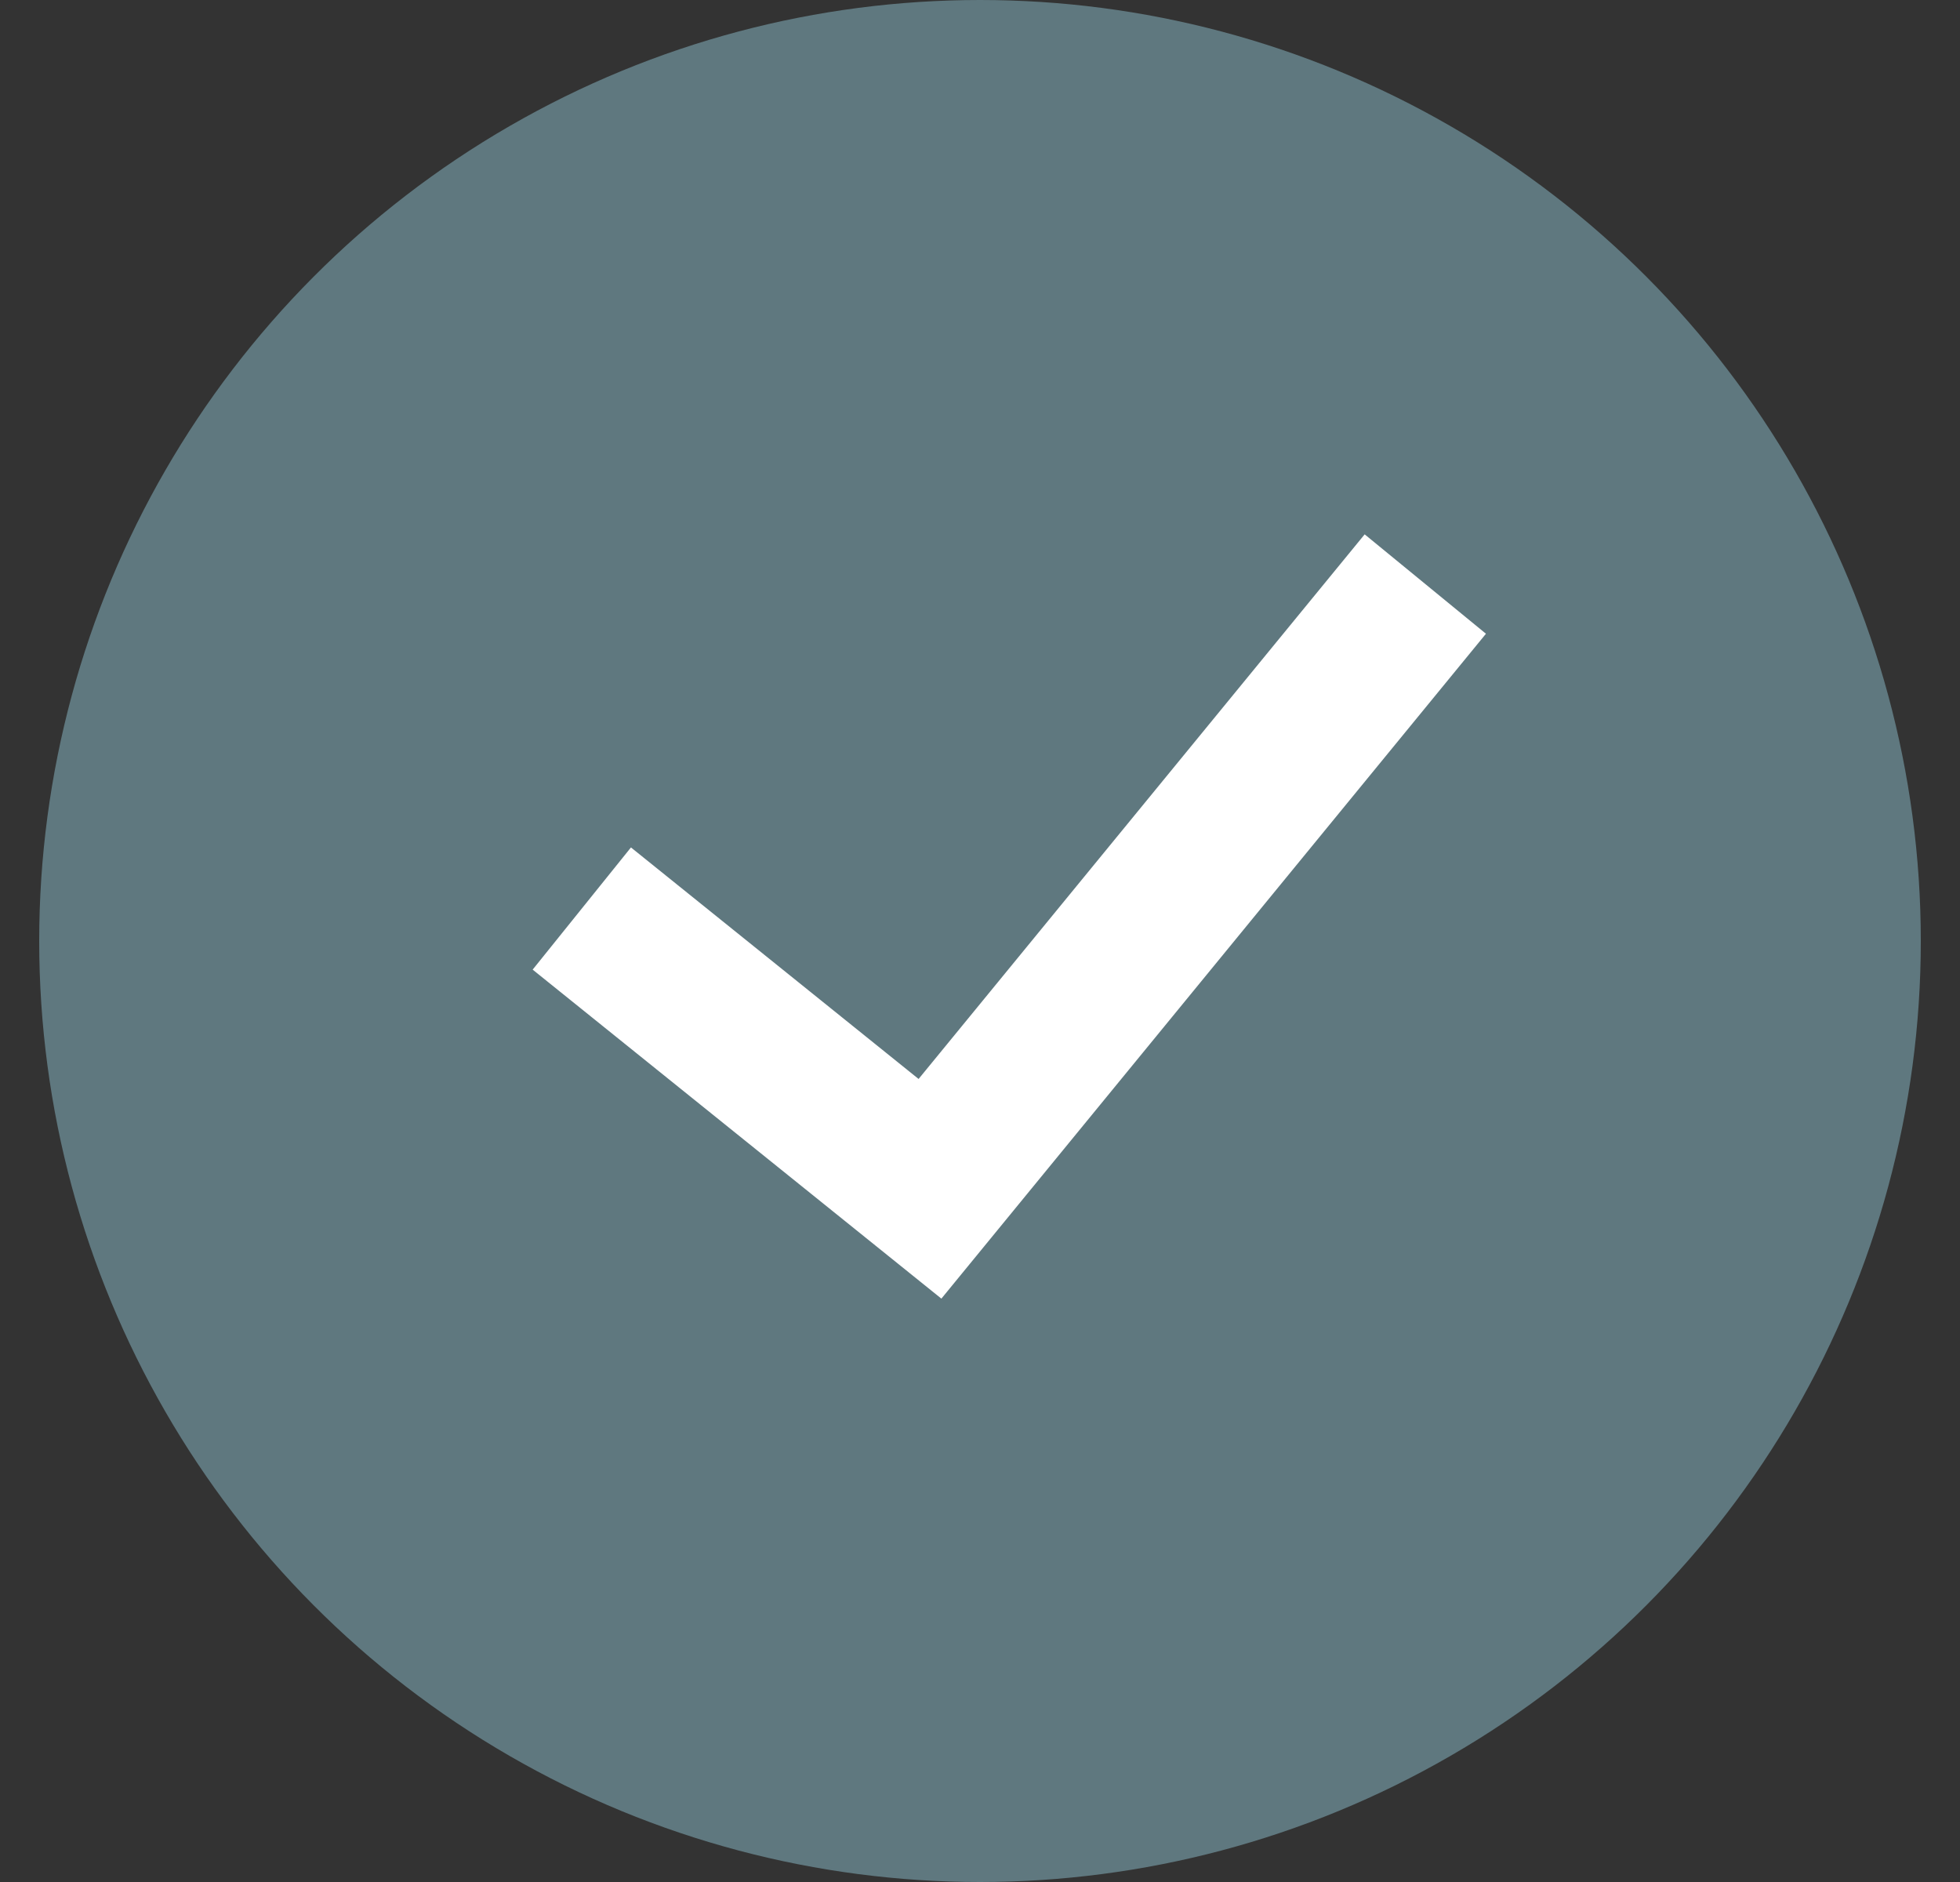
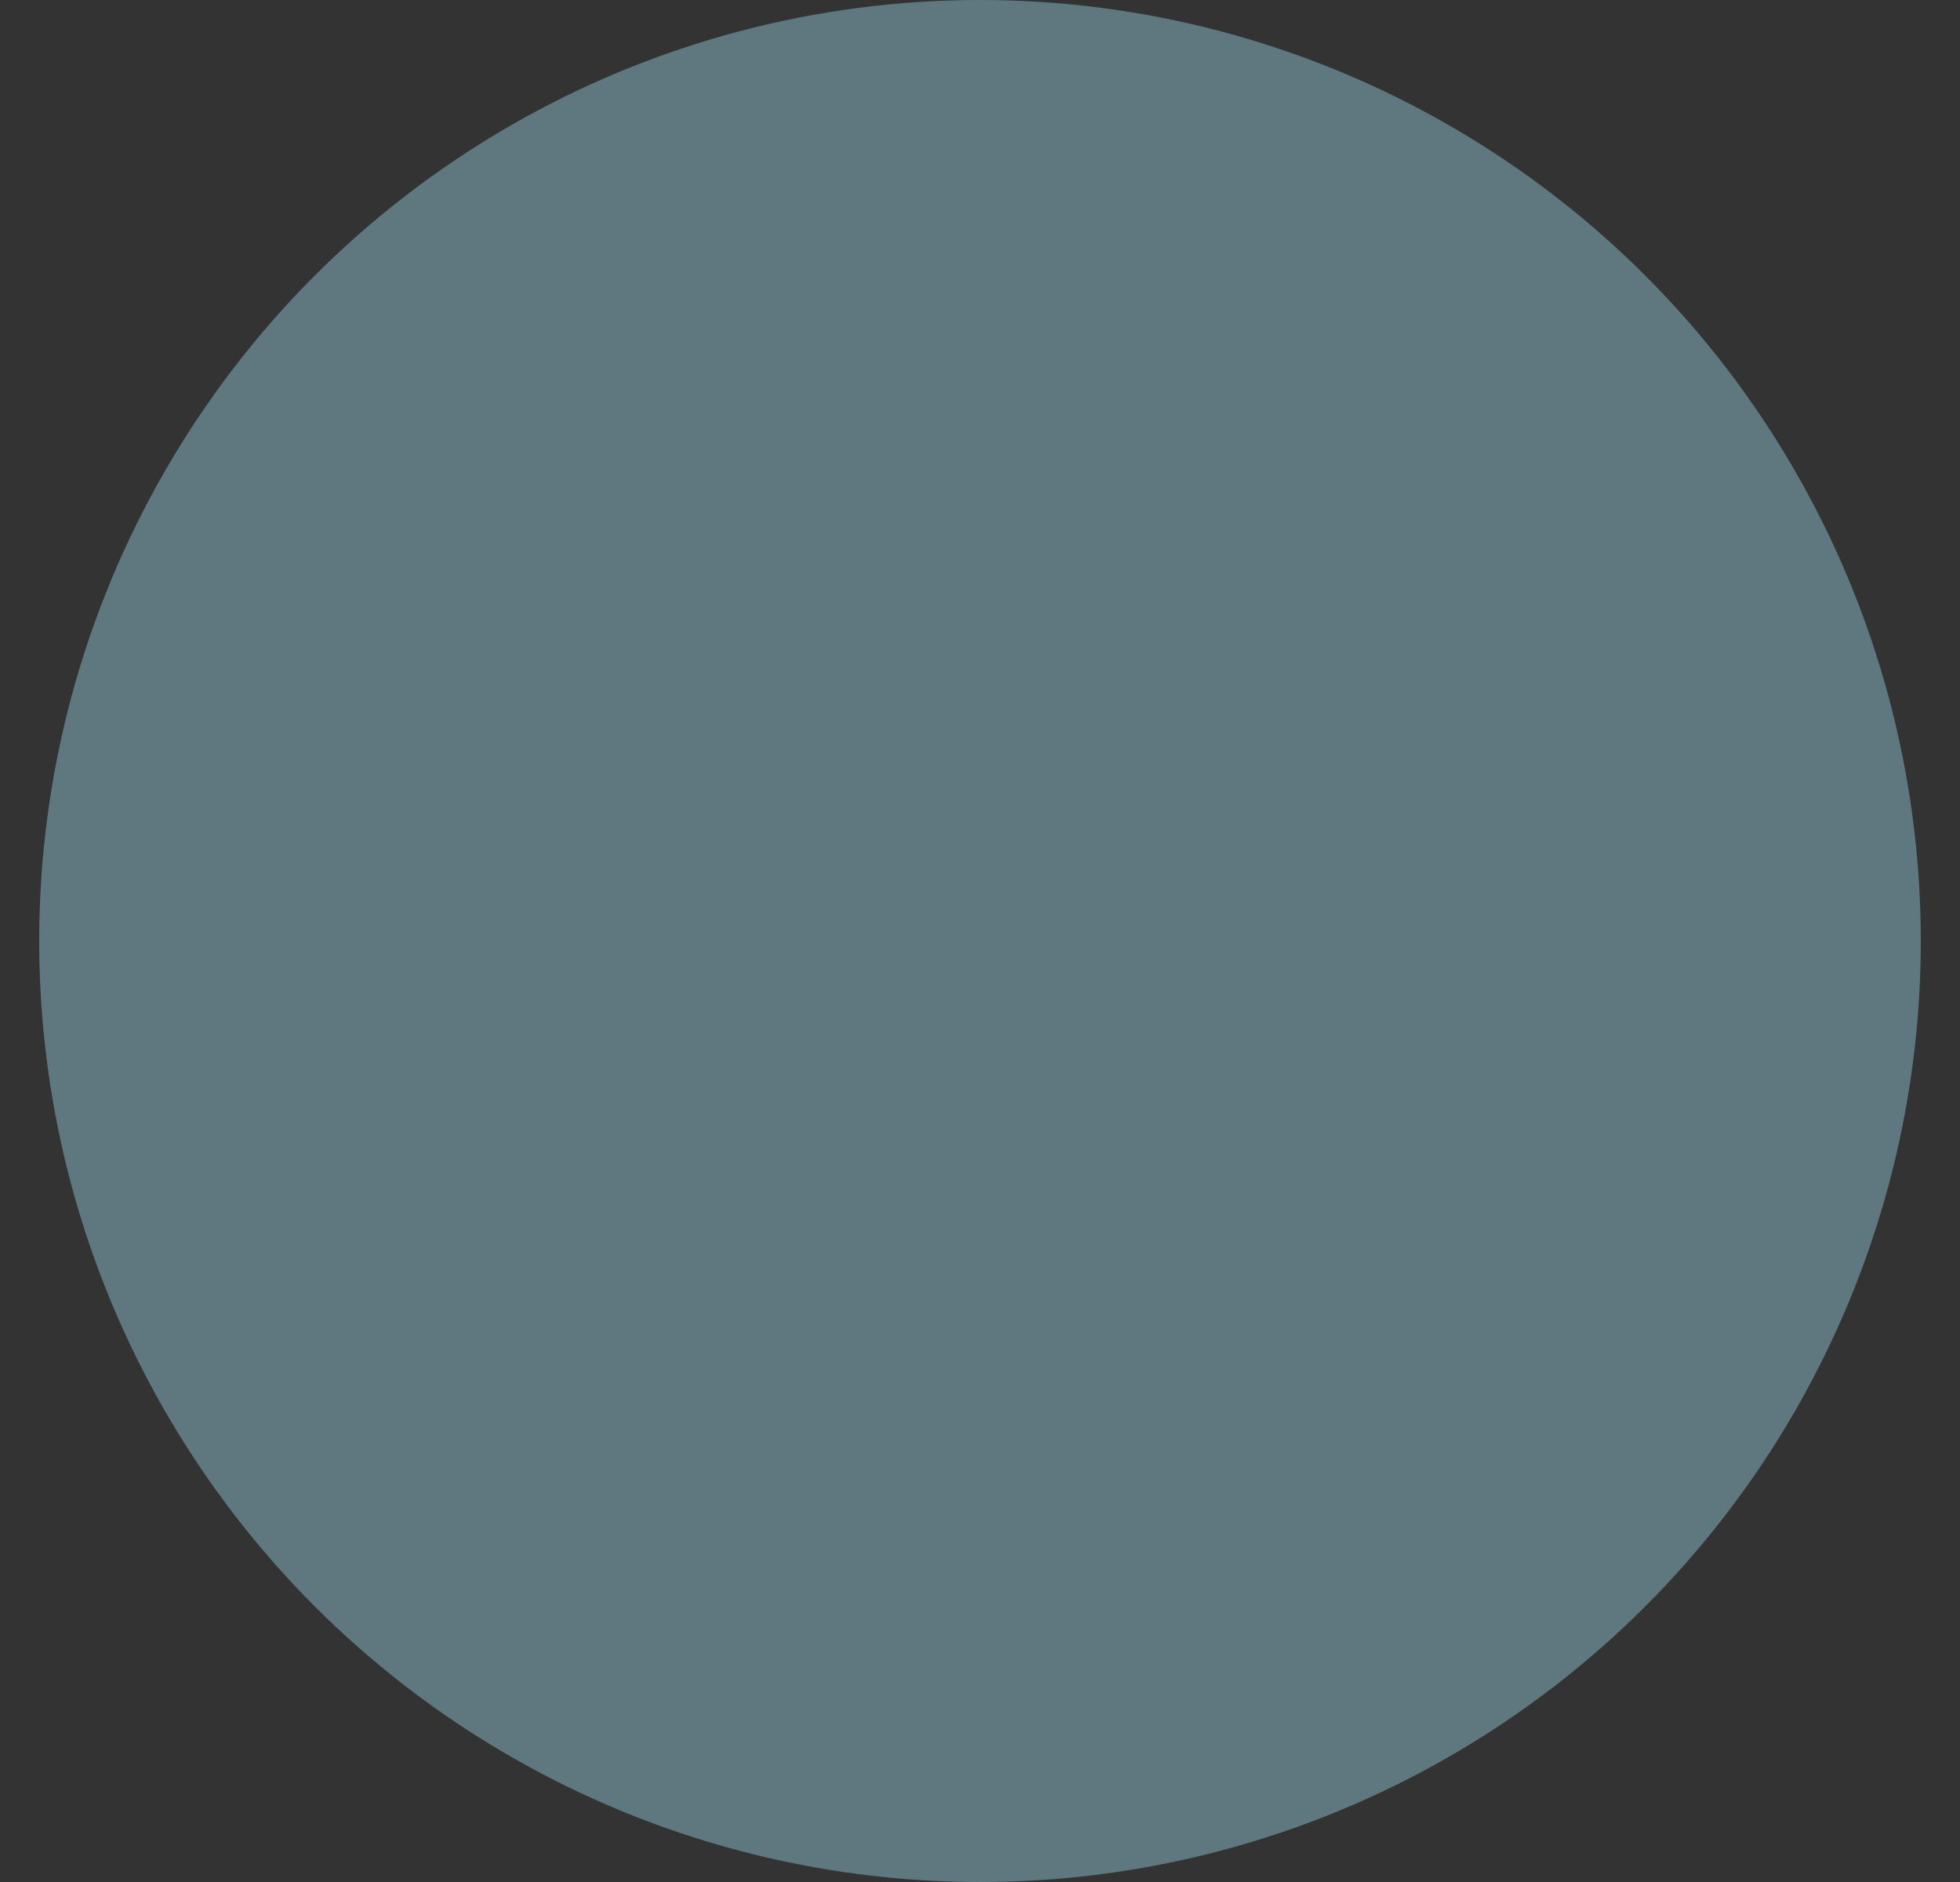
<svg xmlns="http://www.w3.org/2000/svg" width="25" height="24" viewBox="0 0 25 24" fill="none">
  <rect x="0" y="0" width="25" height="24" fill="#333333" stroke="none" />
  <circle cx="12.5" cy="12" r="12" fill="#5F787F" />
-   <path d="M18.18 7.448L15.021 11.304L11.862 15.16L7.421 11.586" stroke="white" stroke-width="2" />
</svg>